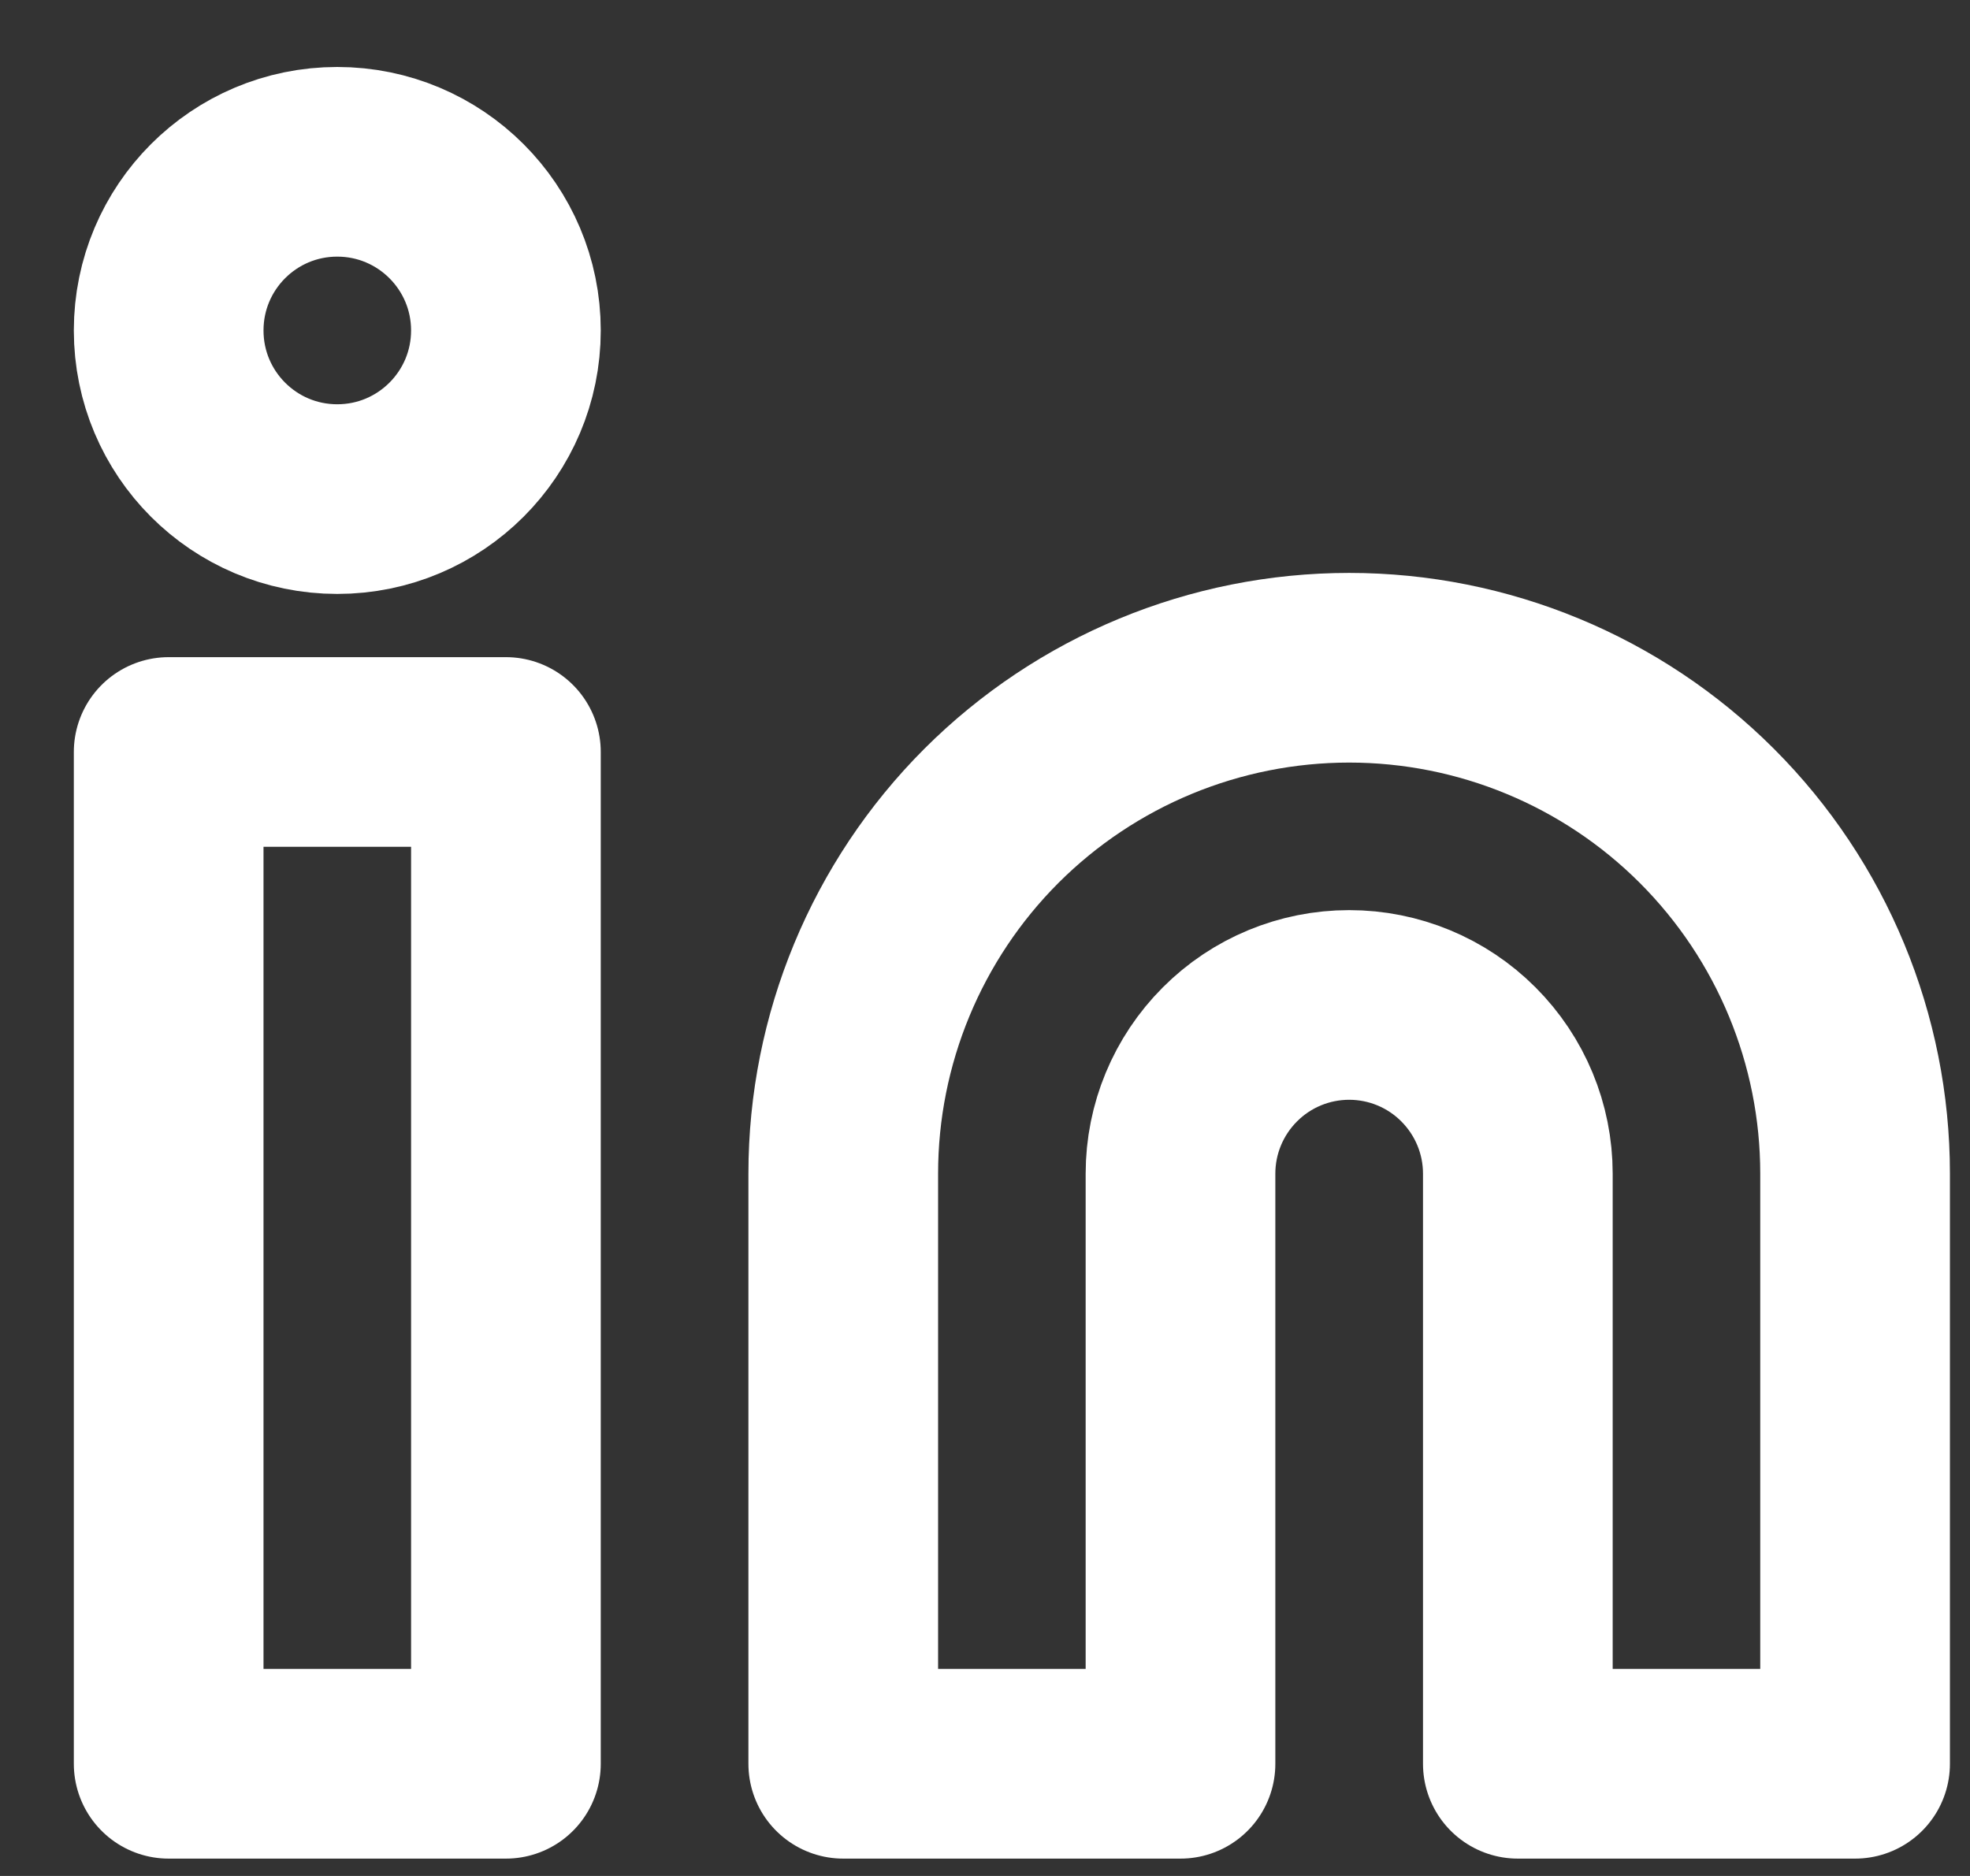
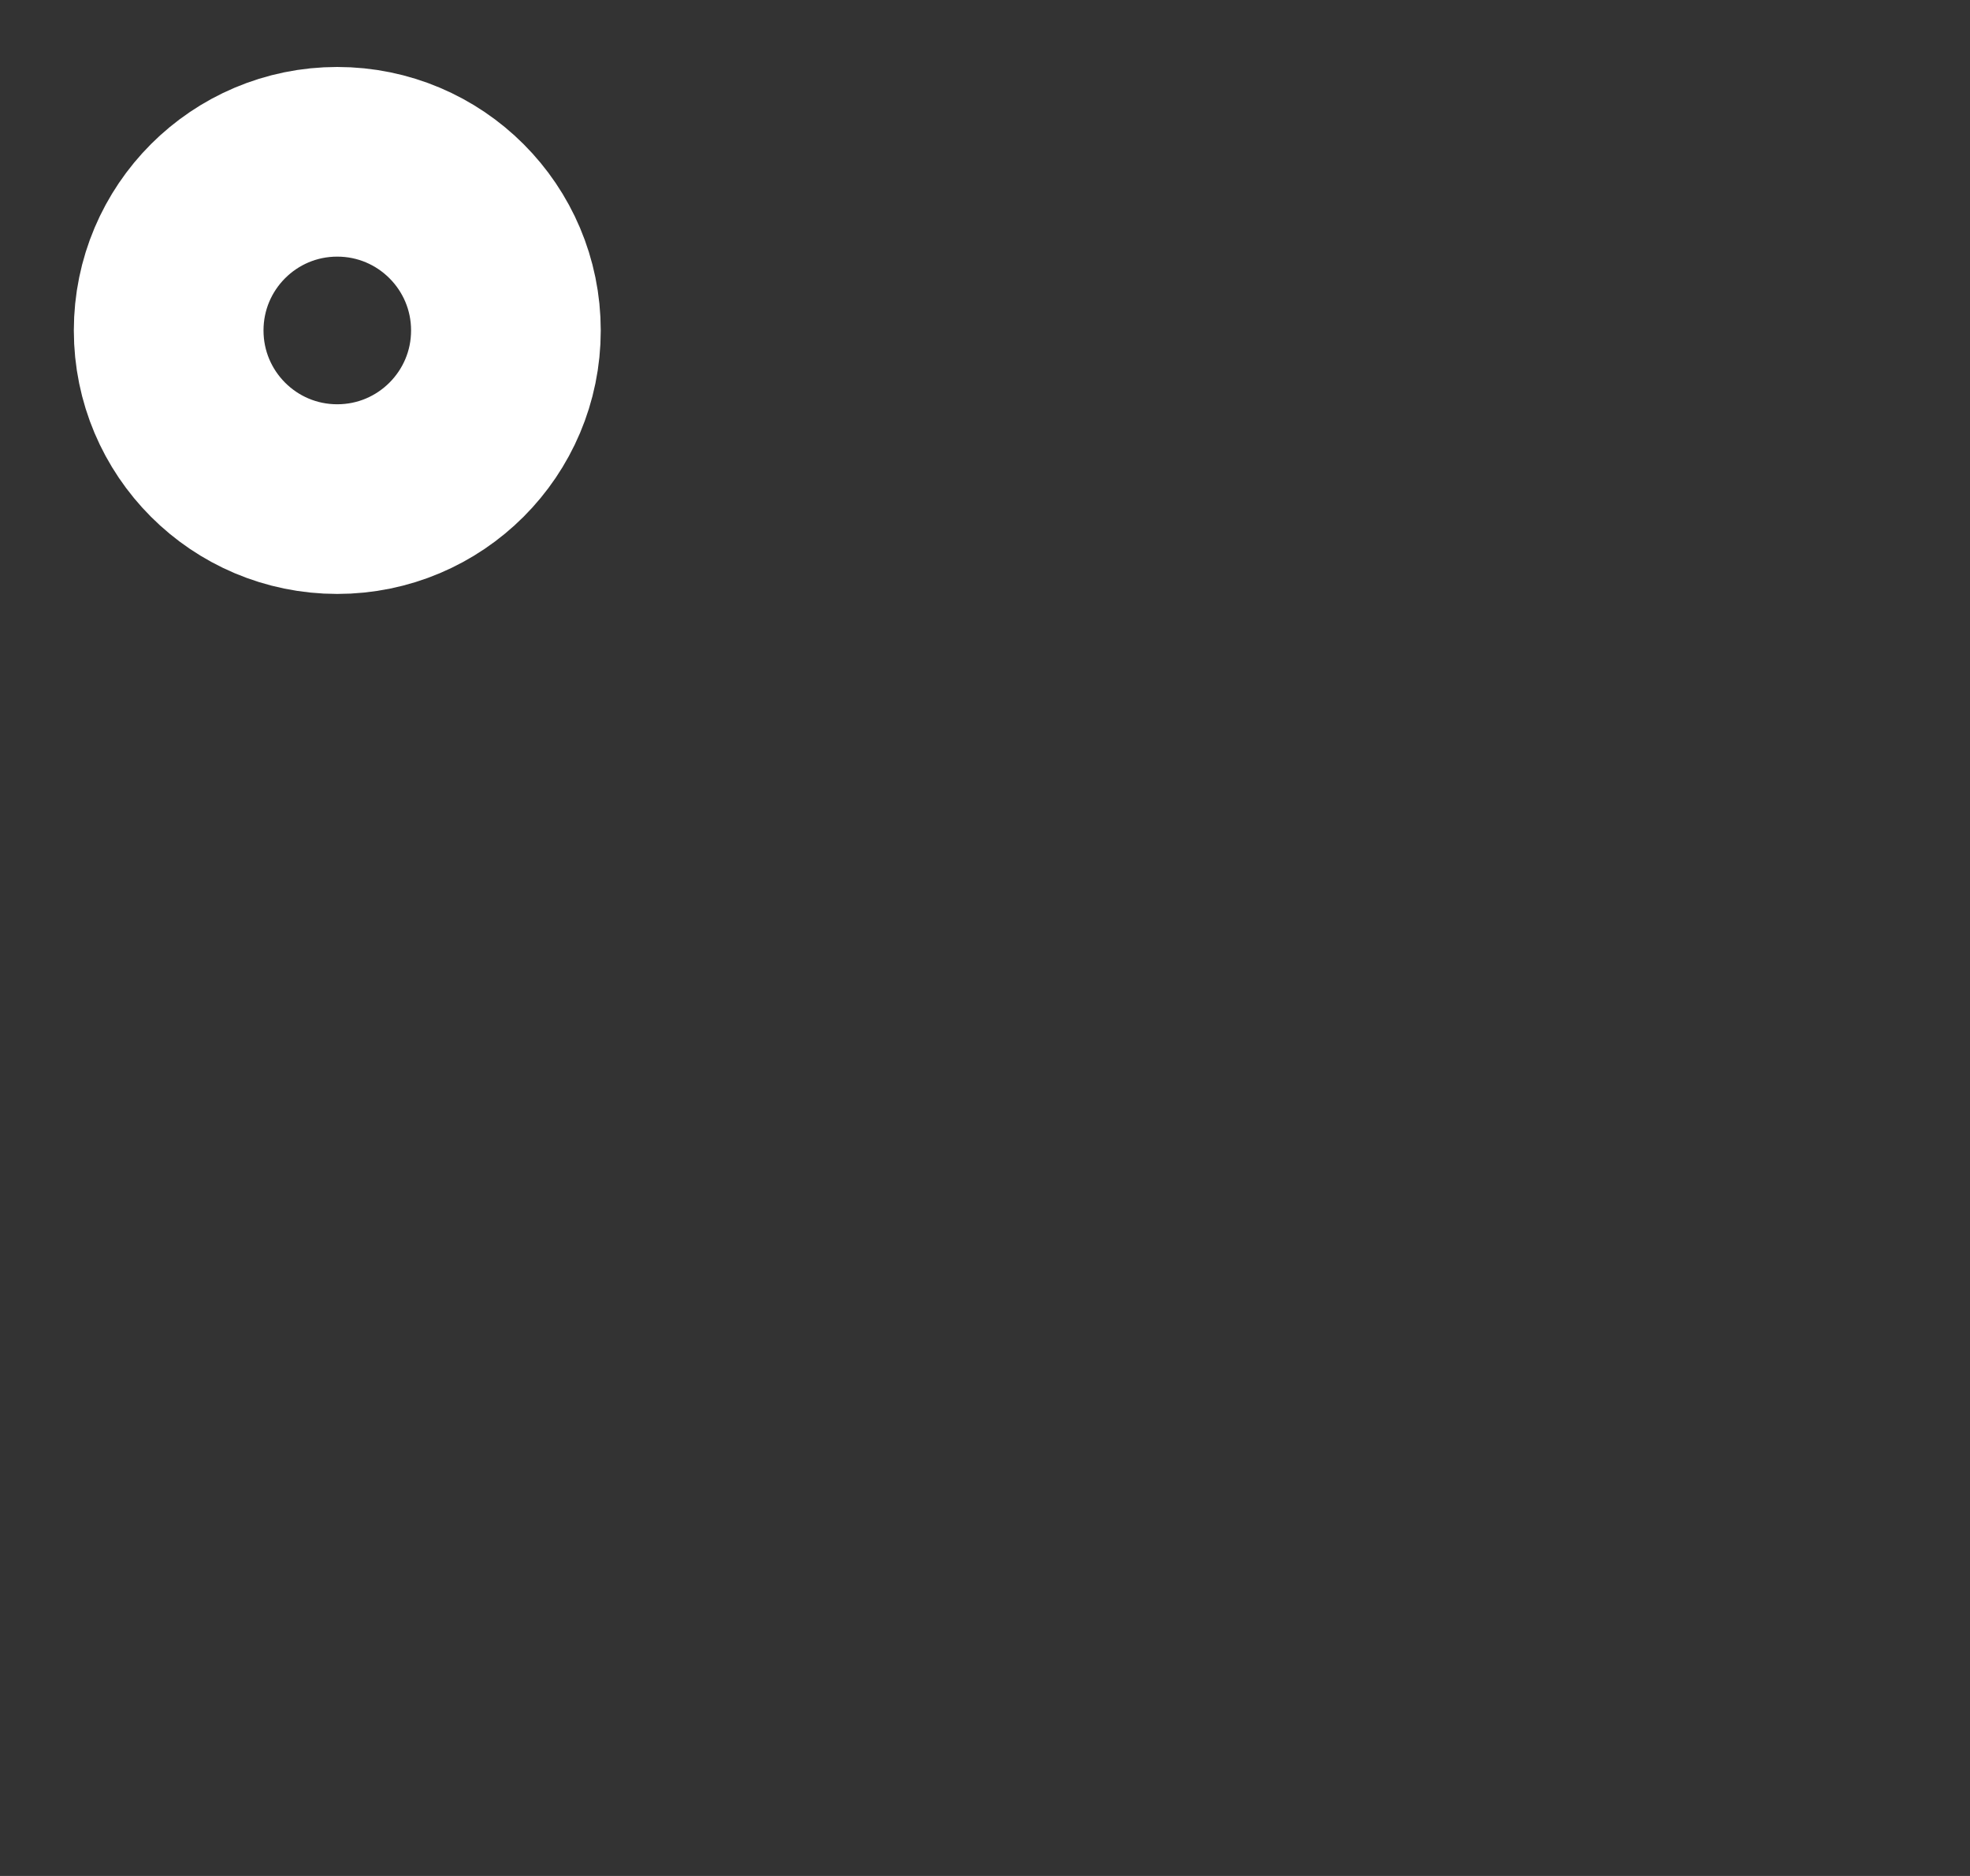
<svg xmlns="http://www.w3.org/2000/svg" width="21" height="20" viewBox="0 0 21 20" fill="none">
  <rect x="0" y="0" width="21" height="20" fill="#333333" stroke="none" />
-   <path d="M14.382 7.119C15.812 7.119 17.184 7.687 18.195 8.698C19.207 9.71 19.775 11.082 19.775 12.512V18.804H16.18V12.512C16.18 12.035 15.99 11.578 15.653 11.241C15.316 10.903 14.859 10.714 14.382 10.714C13.905 10.714 13.448 10.903 13.111 11.241C12.774 11.578 12.584 12.035 12.584 12.512V18.804H8.989V12.512C8.989 11.082 9.557 9.71 10.568 8.698C11.58 7.687 12.951 7.119 14.382 7.119Z" stroke="white" stroke-width="2.022" stroke-linecap="round" stroke-linejoin="round" />
-   <path d="M5.393 8.017H1.798V18.804H5.393V8.017Z" stroke="white" stroke-width="2.022" stroke-linecap="round" stroke-linejoin="round" />
  <path d="M3.595 5.321C4.588 5.321 5.393 4.516 5.393 3.523C5.393 2.53 4.588 1.725 3.595 1.725C2.602 1.725 1.798 2.53 1.798 3.523C1.798 4.516 2.602 5.321 3.595 5.321Z" stroke="white" stroke-width="2.022" stroke-linecap="round" stroke-linejoin="round" />
</svg>